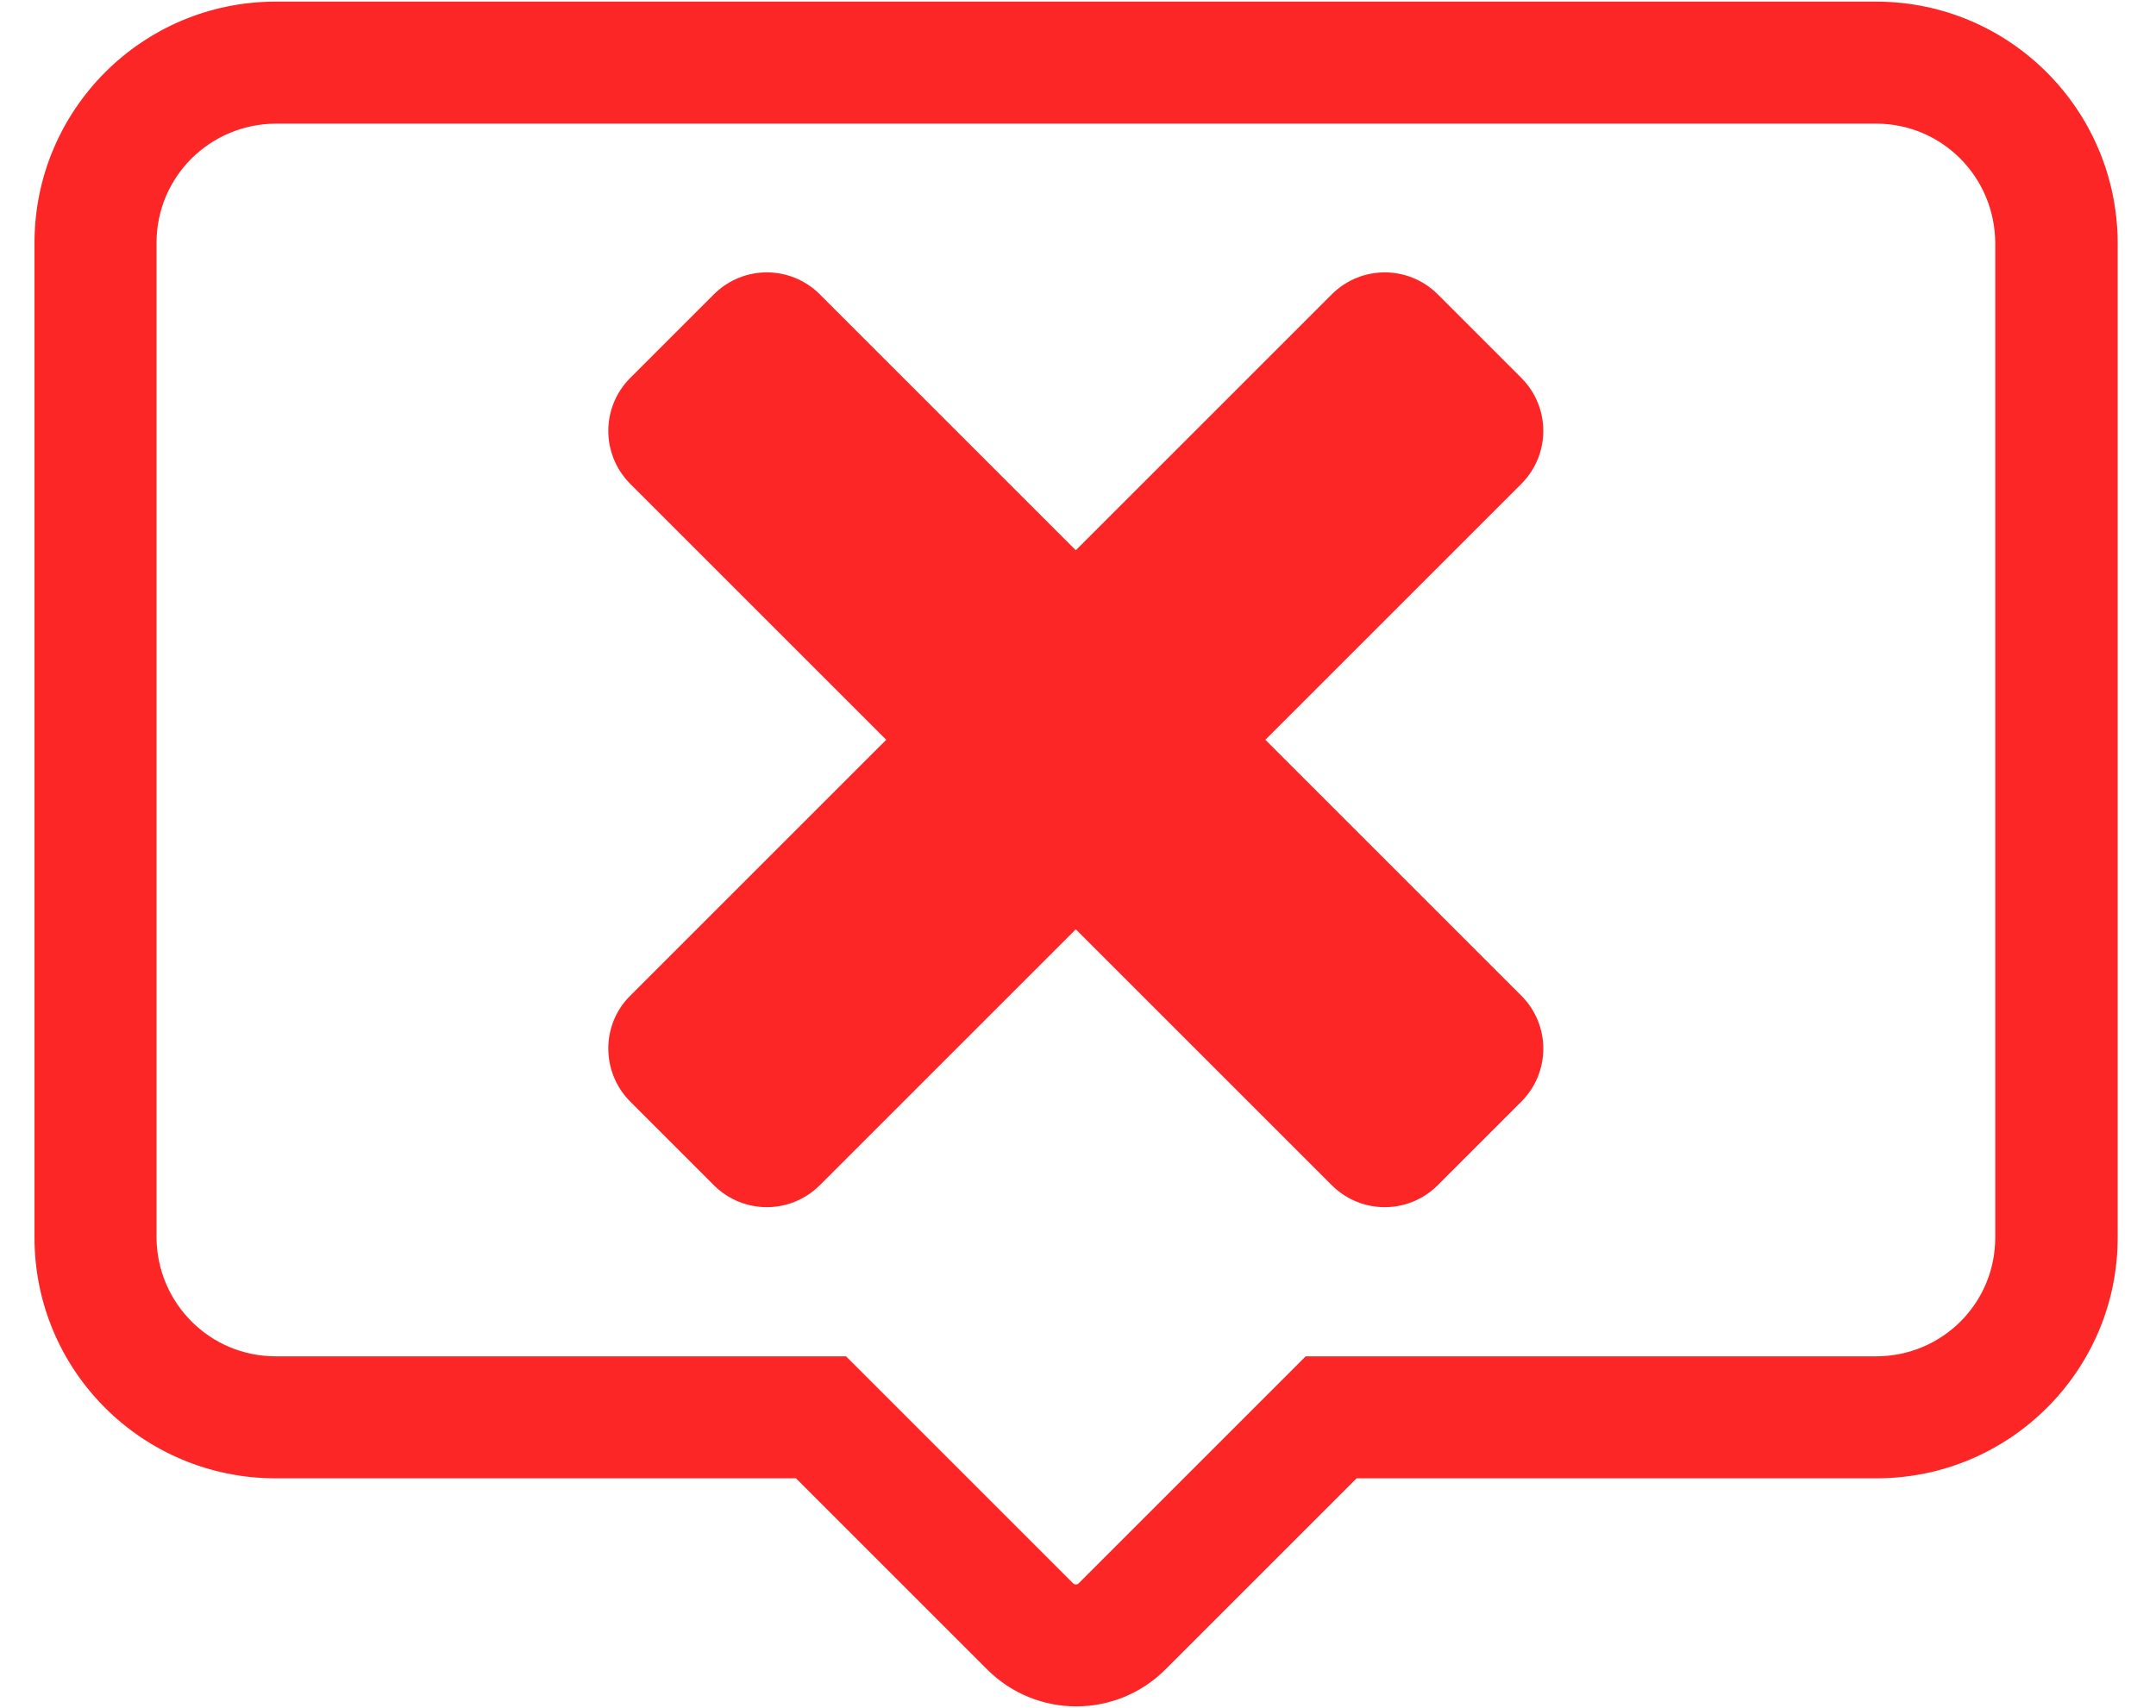
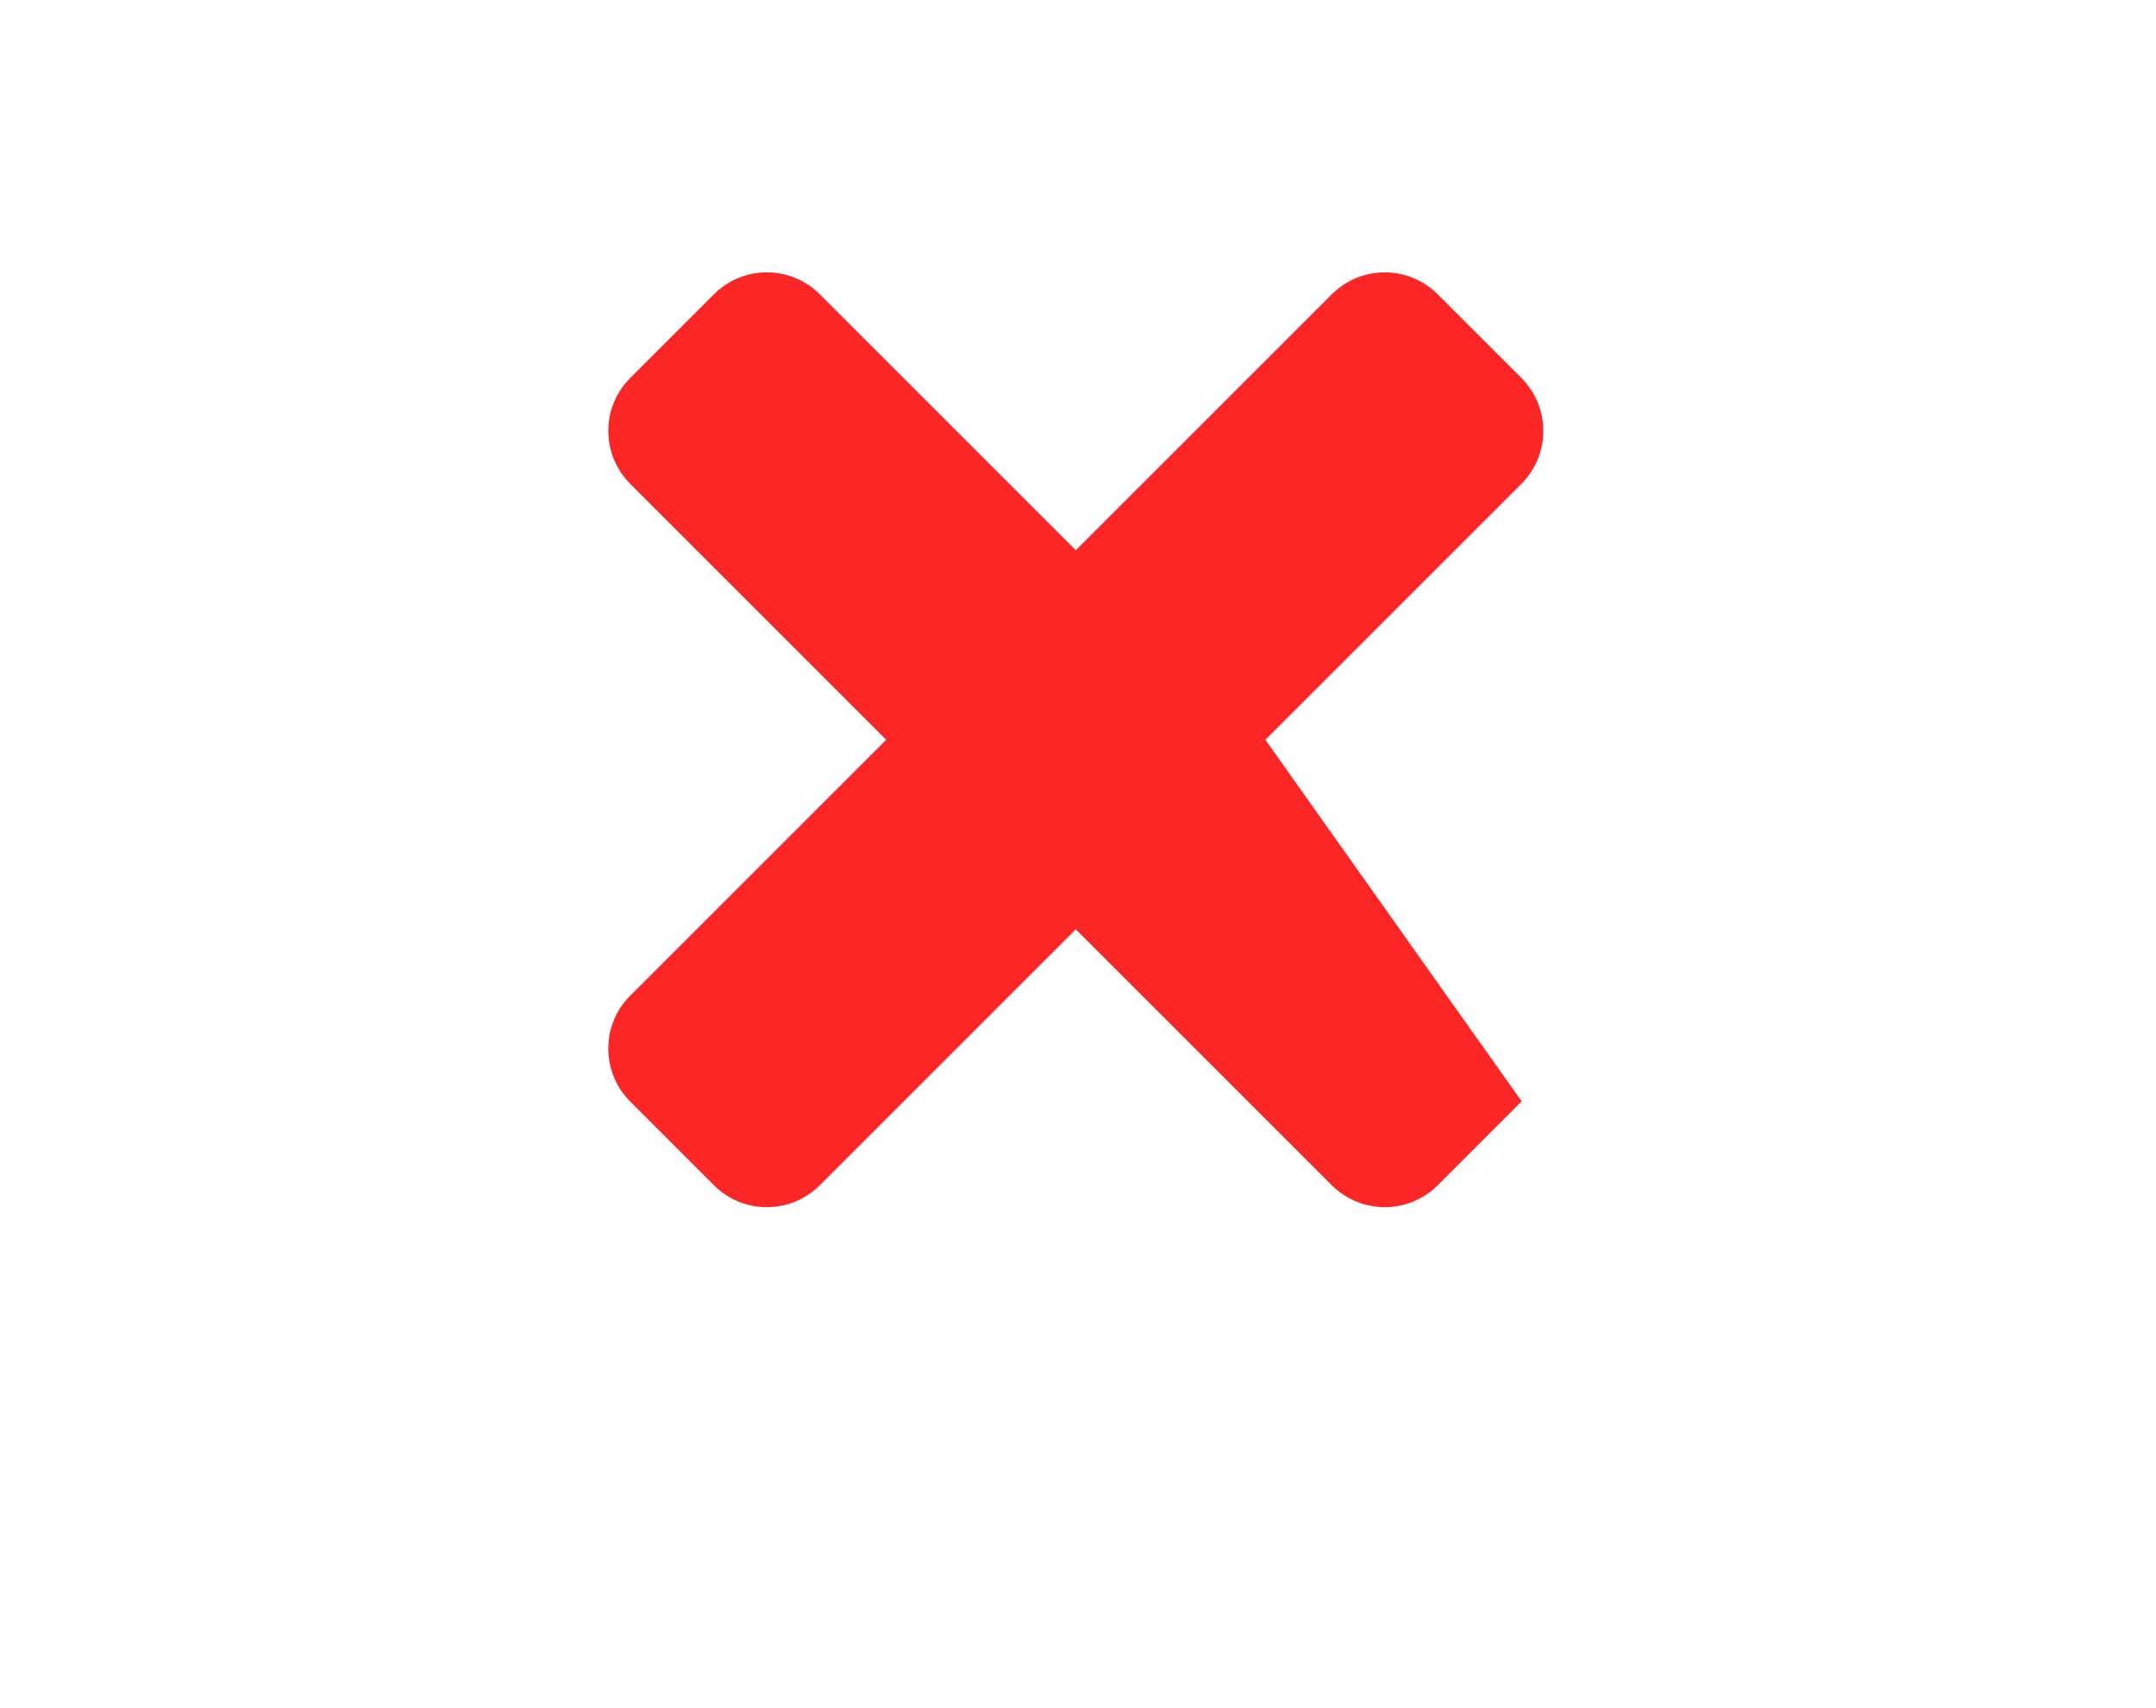
<svg xmlns="http://www.w3.org/2000/svg" width="53" height="42" viewBox="0 0 53 42" fill="none">
  <g clip-path="url(#clip0_4015_285)">
-     <path d="M46.118 3.04C47.738 3.04 49.038 4.35 49.048 5.97V30.43C49.048 32.05 47.738 33.35 46.118 33.35H32.098L31.218 34.23L26.518 38.93C26.478 38.97 26.418 38.97 26.378 38.93L21.678 34.23L20.798 33.35H6.778C5.158 33.35 3.858 32.04 3.848 30.43V5.97C3.848 4.35 5.158 3.05 6.778 3.04H46.118ZM46.118 0.04H6.778C3.498 0.04 0.848 2.7 0.848 5.97V30.43C0.848 33.7 3.498 36.35 6.778 36.35H19.568L24.268 41.05C25.478 42.26 27.438 42.26 28.648 41.05L33.348 36.35H46.128C49.398 36.35 52.058 33.7 52.058 30.43V5.97C52.048 2.7 49.398 0.04 46.118 0.04Z" fill="#FC2626" />
-     <path d="M31.106 18.19L37.406 11.89C38.116 11.17 38.116 10.02 37.406 9.3L35.336 7.23C34.616 6.52 33.466 6.52 32.746 7.23L26.446 13.53L20.146 7.23C19.426 6.52 18.276 6.52 17.556 7.23L15.486 9.3C14.776 10.02 14.776 11.17 15.486 11.89L21.786 18.19L15.486 24.49C14.776 25.2 14.776 26.36 15.486 27.08L17.556 29.15C18.276 29.86 19.426 29.86 20.146 29.15L26.446 22.85L32.746 29.15C33.466 29.86 34.616 29.86 35.336 29.15L37.406 27.08C38.116 26.36 38.116 25.21 37.406 24.49L31.106 18.19Z" fill="#FC2626" />
+     <path d="M31.106 18.19L37.406 11.89C38.116 11.17 38.116 10.02 37.406 9.3L35.336 7.23C34.616 6.52 33.466 6.52 32.746 7.23L26.446 13.53L20.146 7.23C19.426 6.52 18.276 6.52 17.556 7.23L15.486 9.3C14.776 10.02 14.776 11.17 15.486 11.89L21.786 18.19L15.486 24.49C14.776 25.2 14.776 26.36 15.486 27.08L17.556 29.15C18.276 29.86 19.426 29.86 20.146 29.15L26.446 22.85L32.746 29.15C33.466 29.86 34.616 29.86 35.336 29.15L37.406 27.08L31.106 18.19Z" fill="#FC2626" />
  </g>
  <defs>
    <clipPath id="clip0_4015_285">
      <rect width="51.3" height="42" fill="white" transform="translate(0.852)" />
    </clipPath>
  </defs>
</svg>